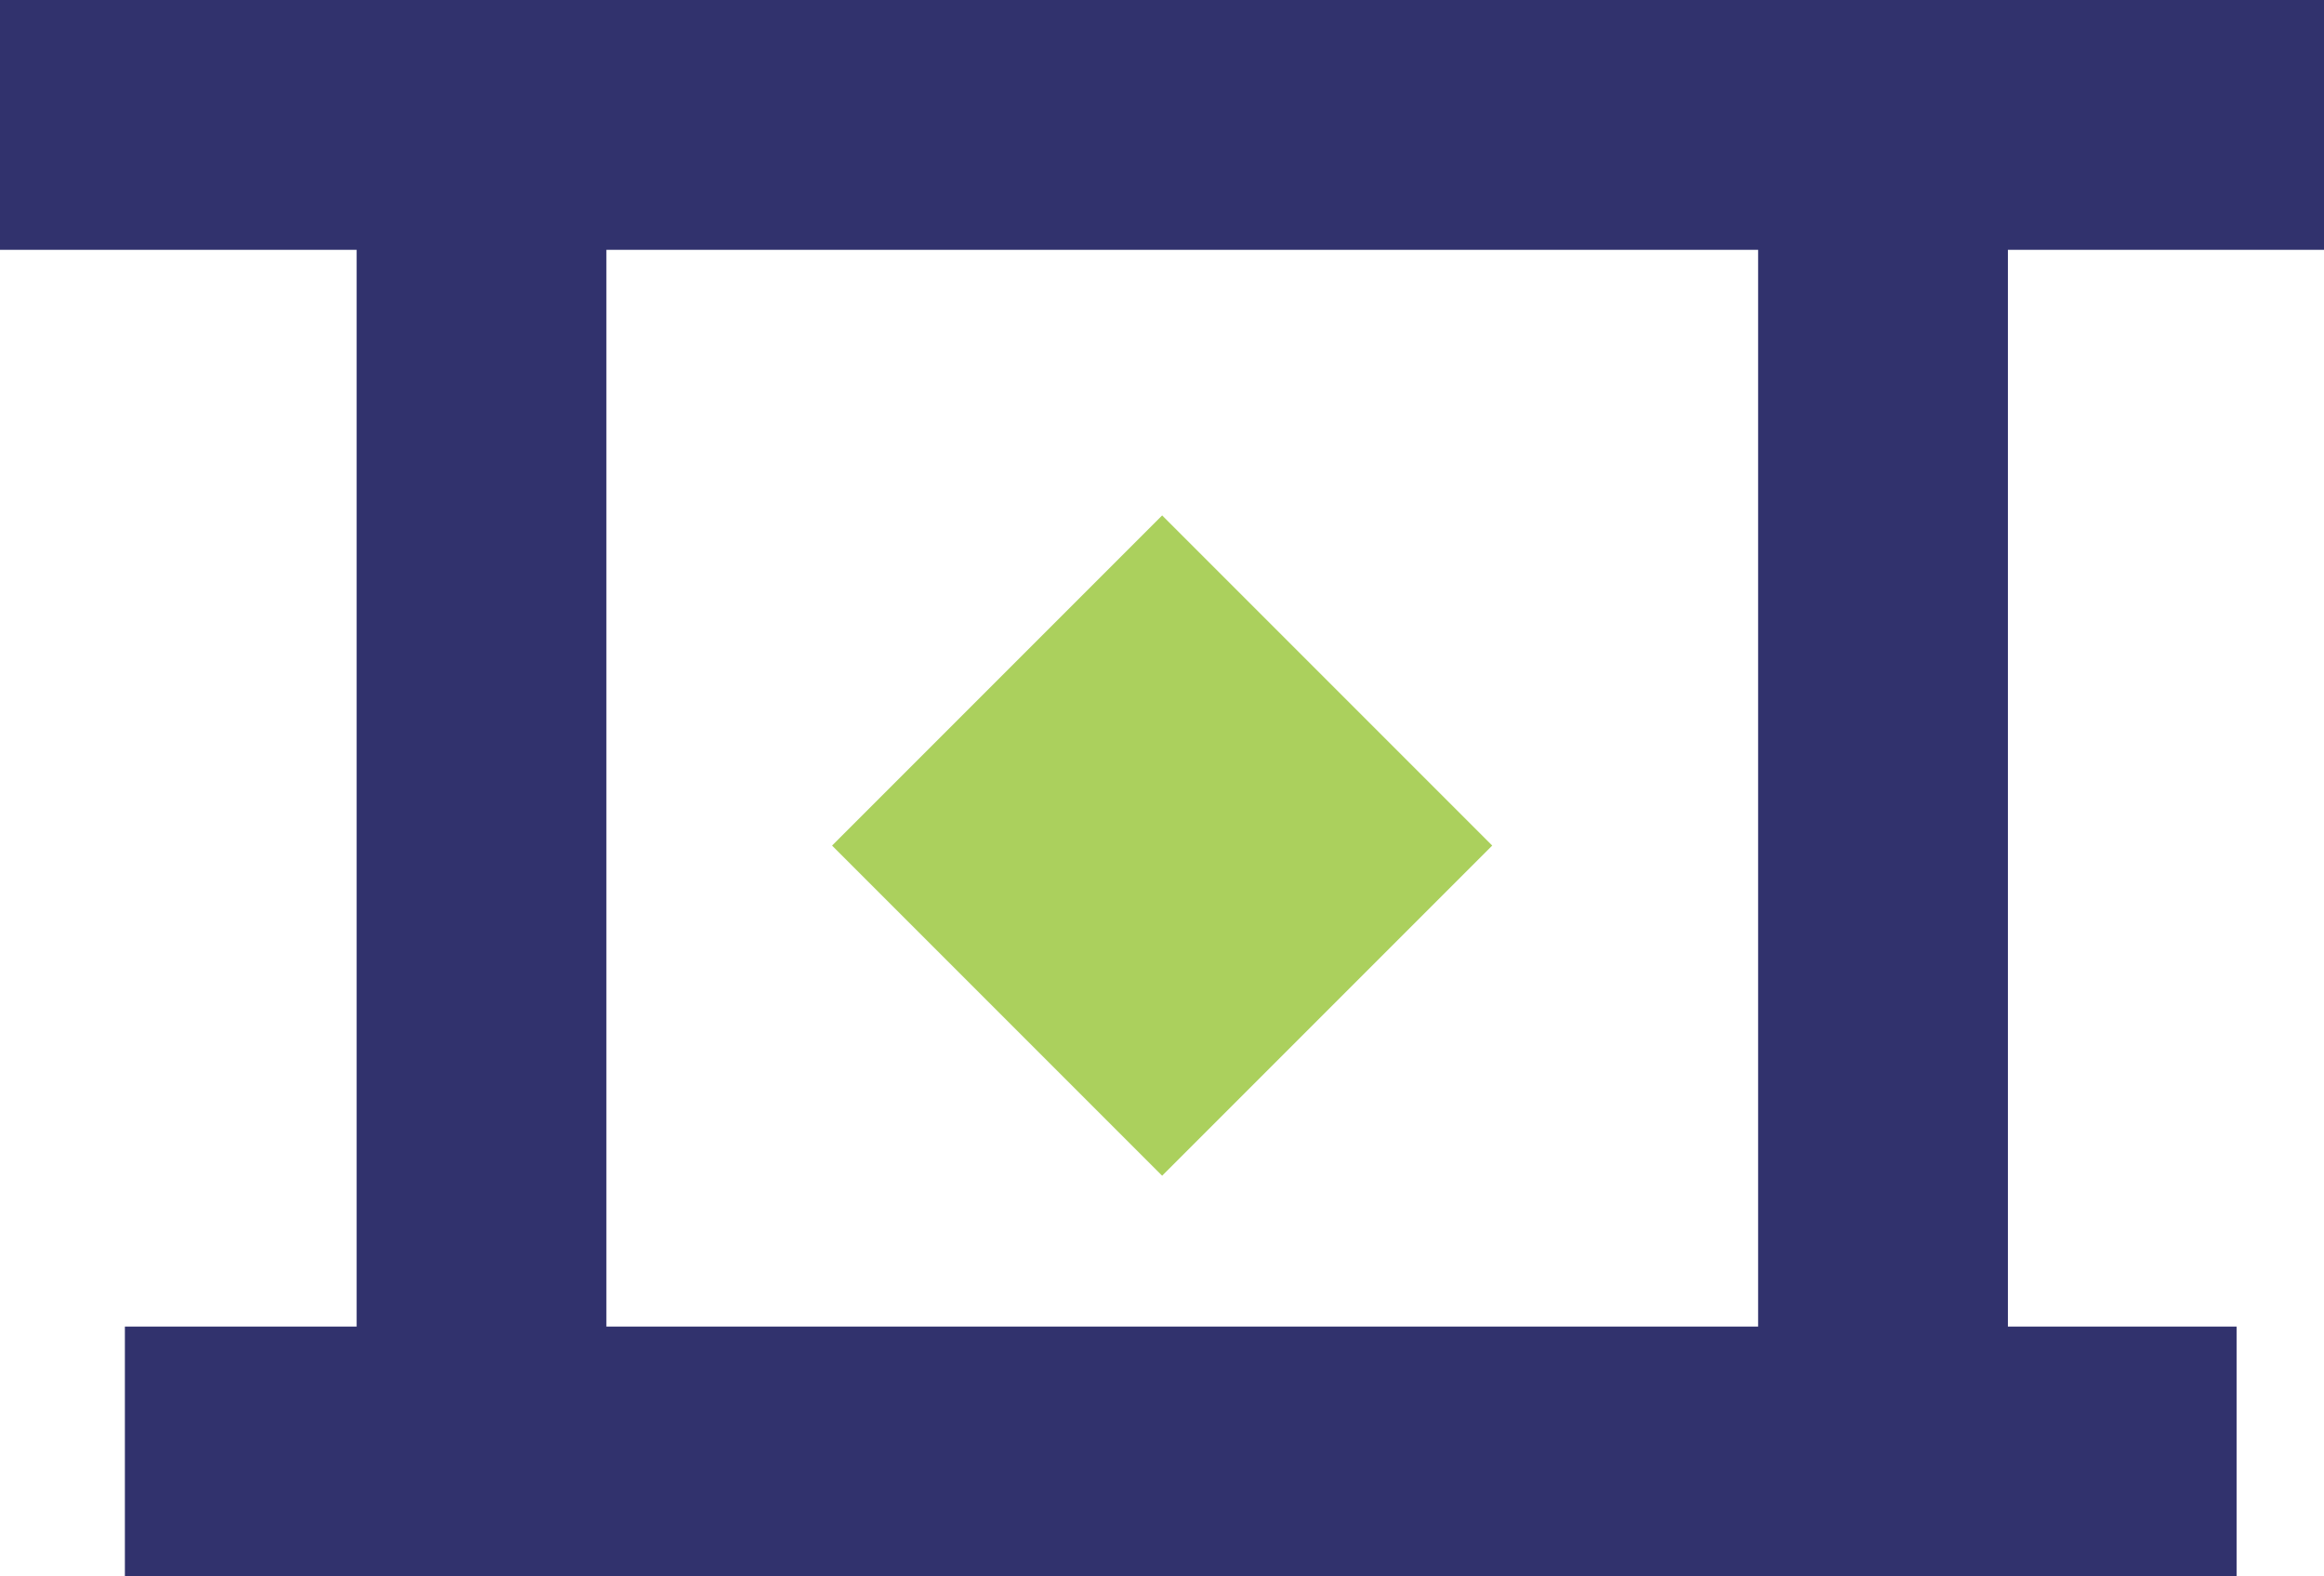
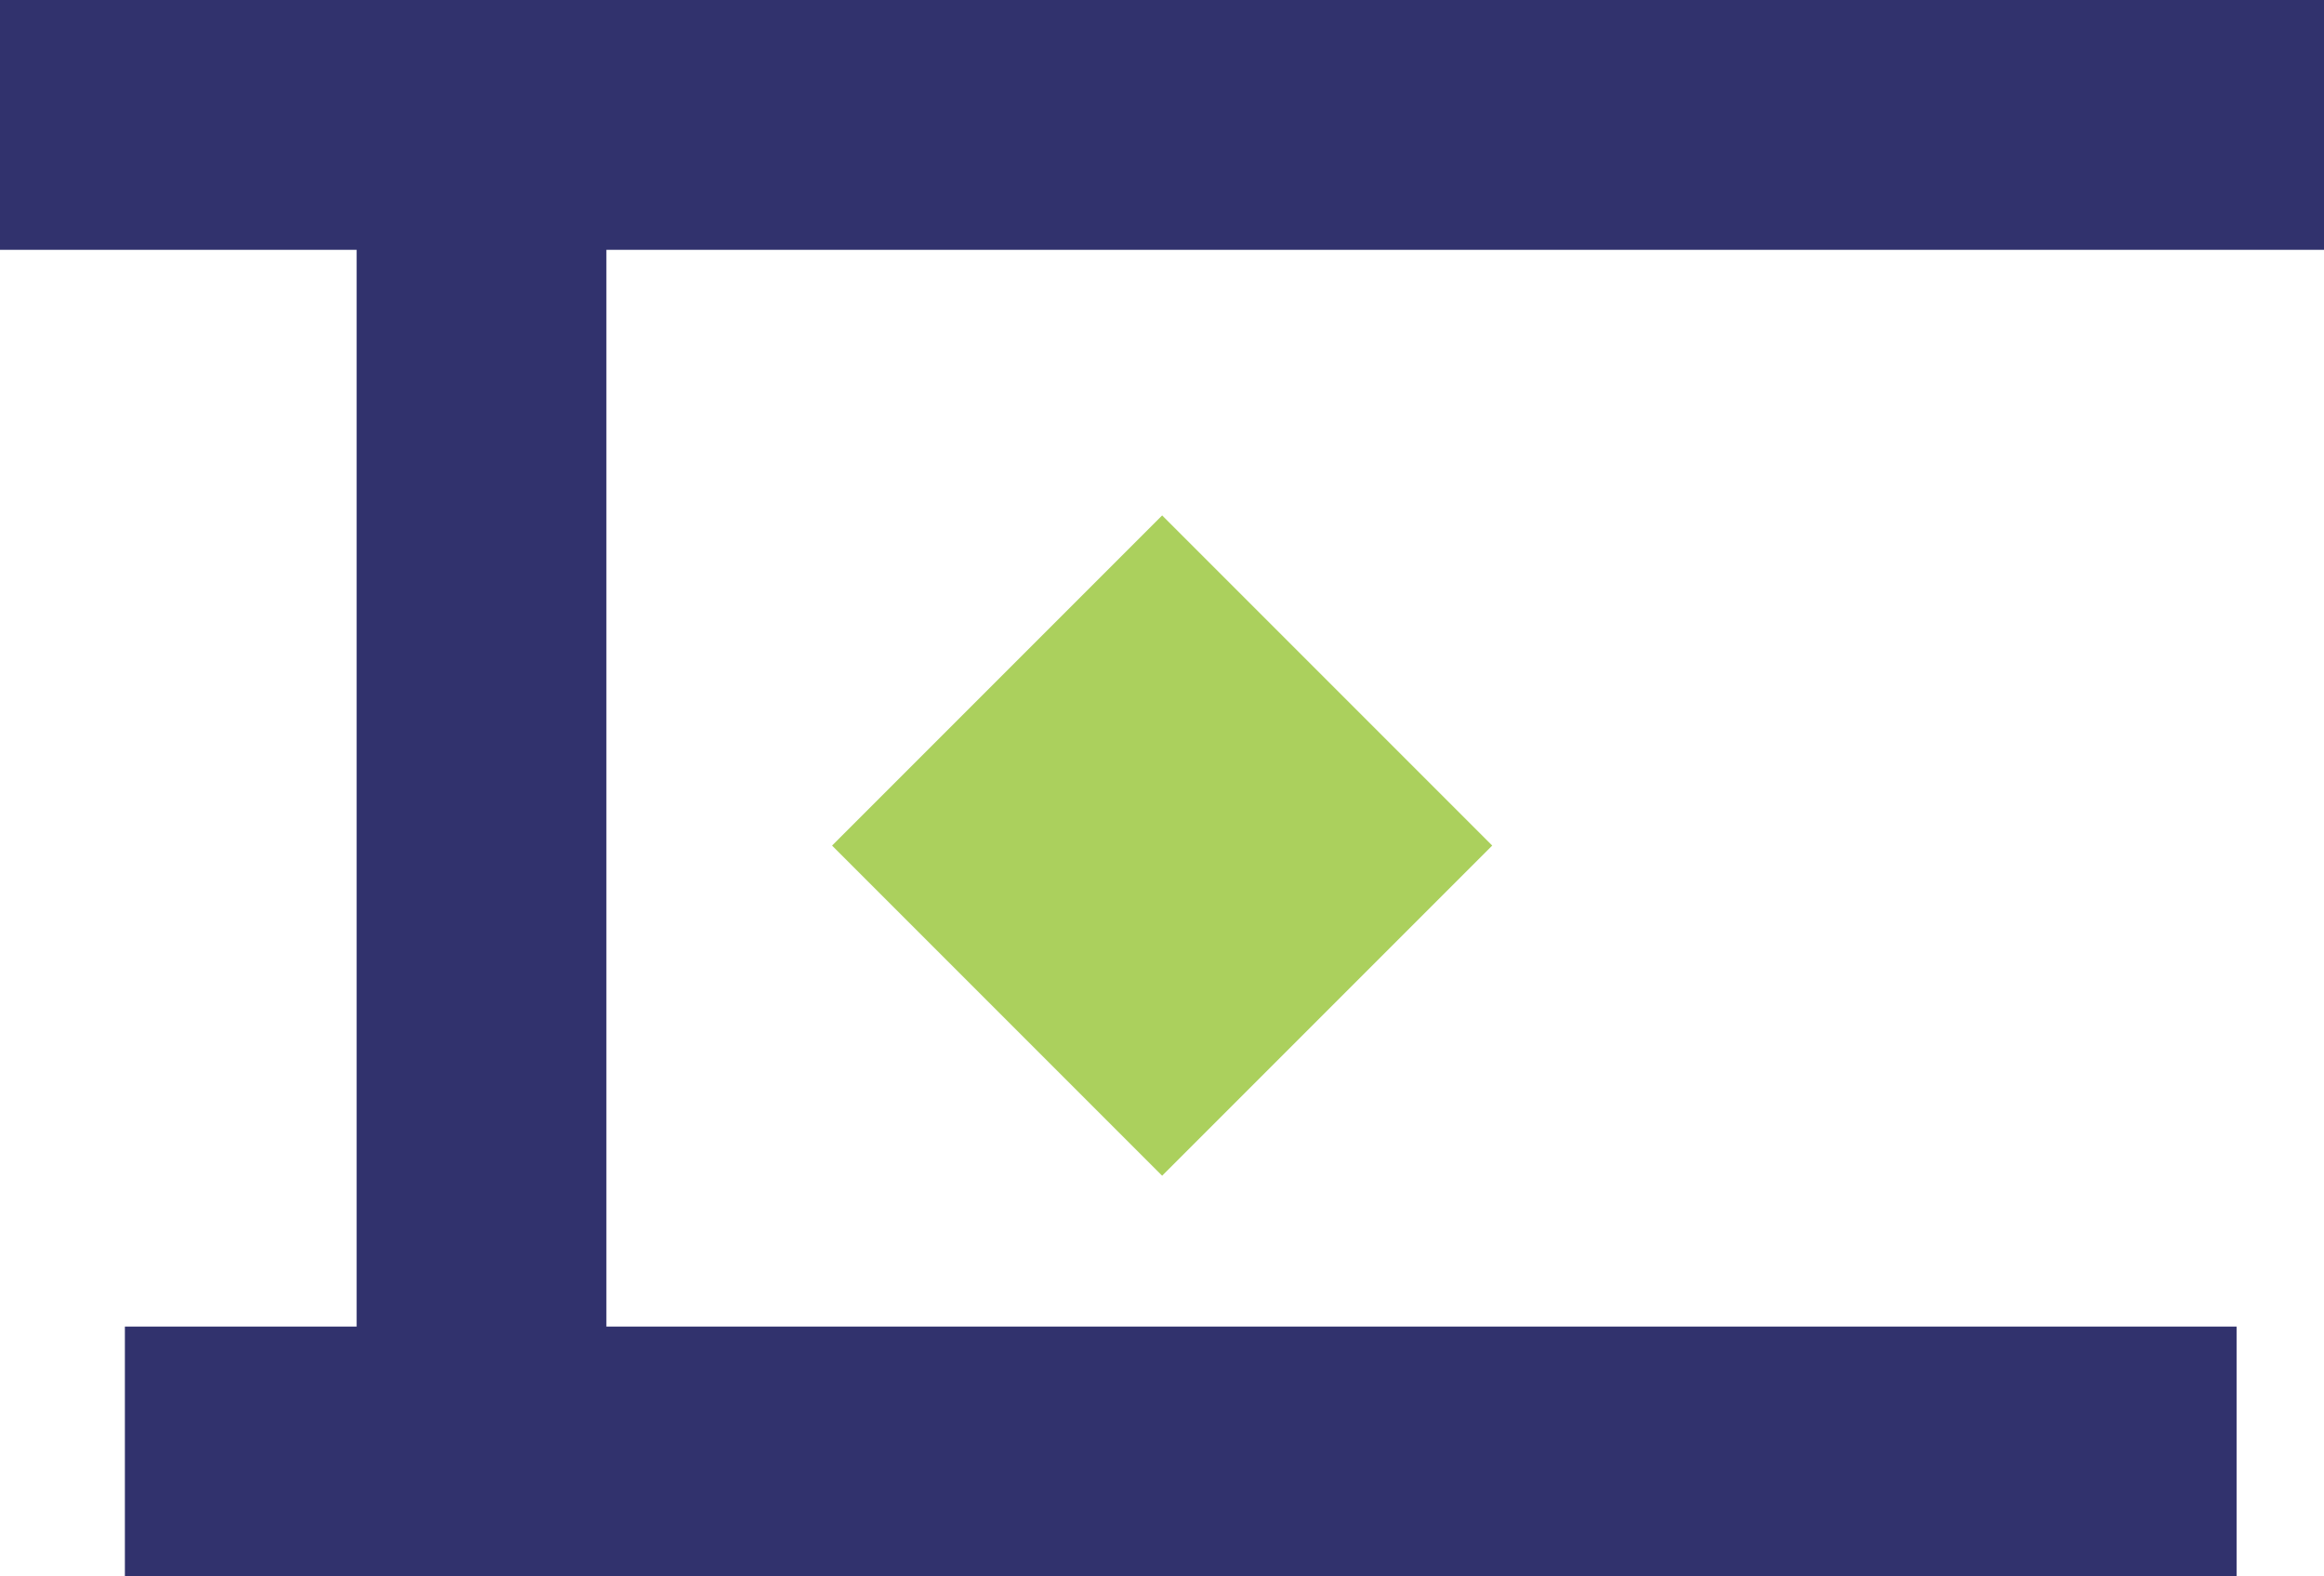
<svg xmlns="http://www.w3.org/2000/svg" viewBox="0 0 83.74 56.79">
  <defs>
    <style>.cls-1{fill:#31326d;}.cls-2{fill:#abd05d;}.cls-3{fill:none;stroke:#31326d;stroke-miterlimit:10;stroke-width:7.33px;}</style>
  </defs>
  <g id="Слой_2" data-name="Слой 2">
    <g id="Слой_1-2" data-name="Слой 1">
      <g id="Электрокамины">
        <rect class="cls-1" width="83.74" height="9" />
        <rect class="cls-1" x="12.85" y="4.68" width="9" height="50.84" />
-         <rect class="cls-1" x="63.35" y="4.68" width="9" height="50.84" />
        <rect class="cls-2" x="33.46" y="22.05" width="16.82" height="16.82" transform="translate(-9.27 38.53) rotate(-45)" />
        <line class="cls-3" x1="13.68" y1="52.29" x2="71.51" y2="52.29" />
        <rect class="cls-1" x="4.5" y="47.79" width="76.09" height="9" />
      </g>
    </g>
  </g>
</svg>